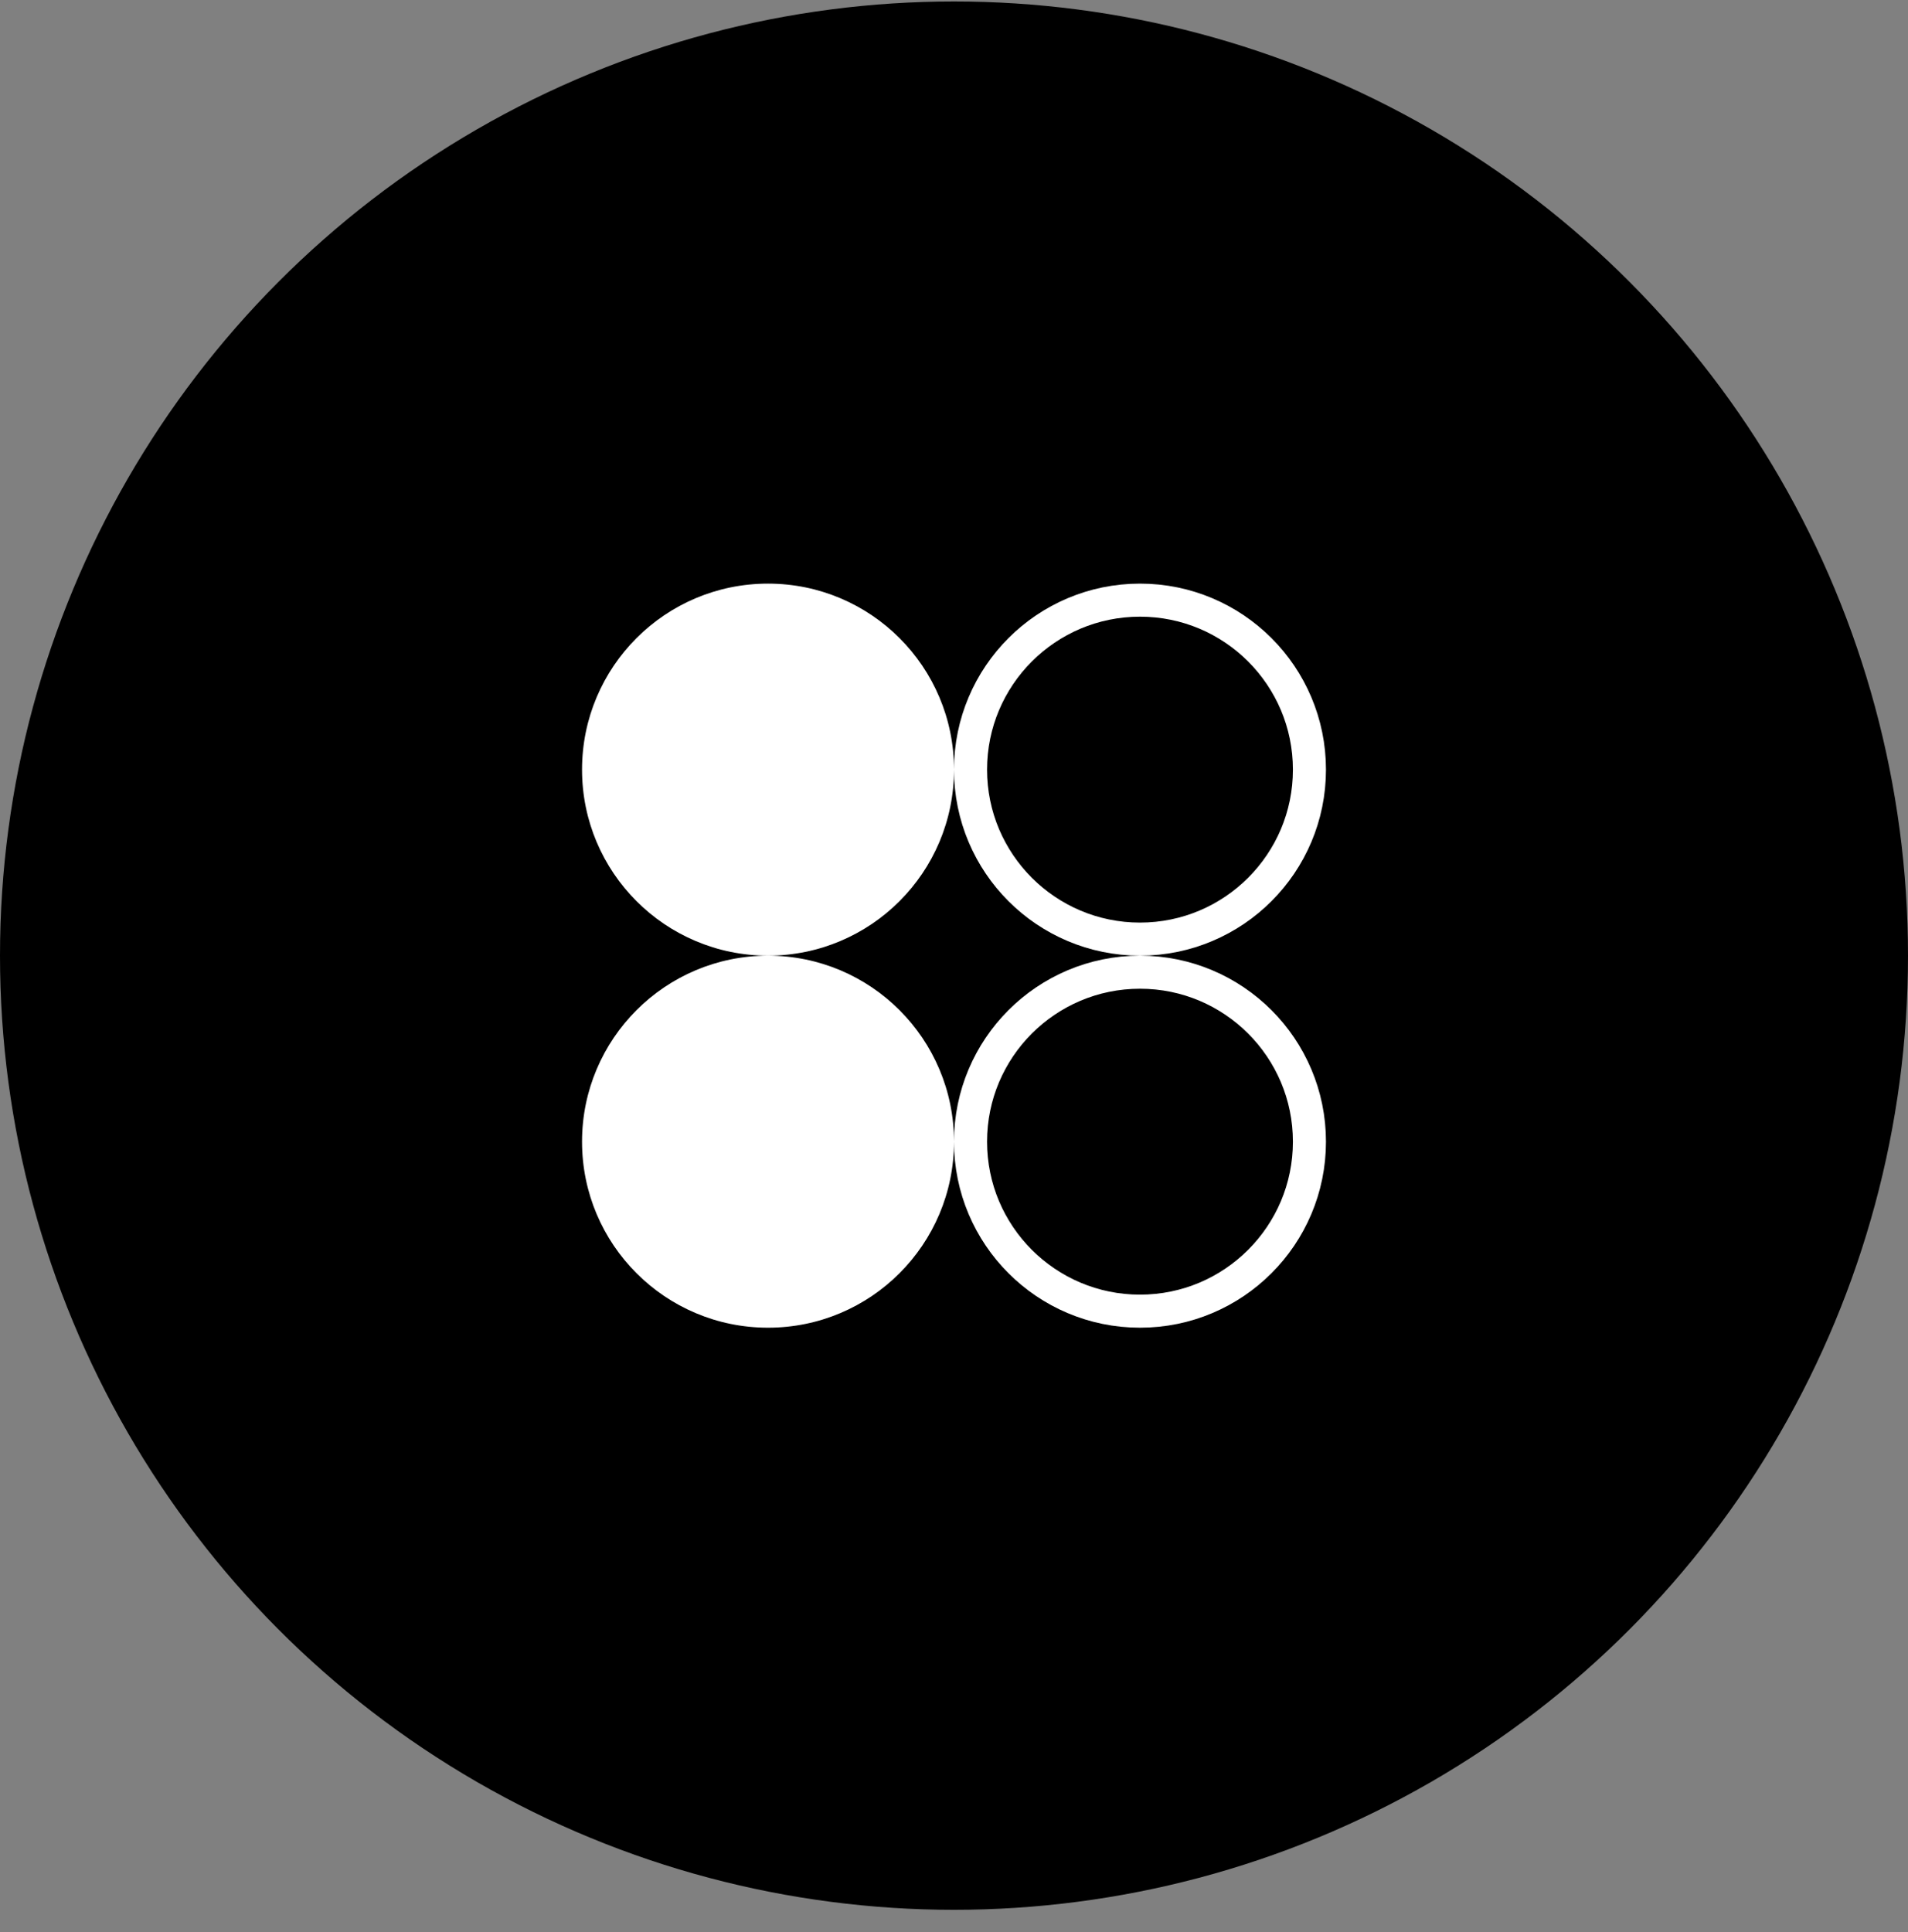
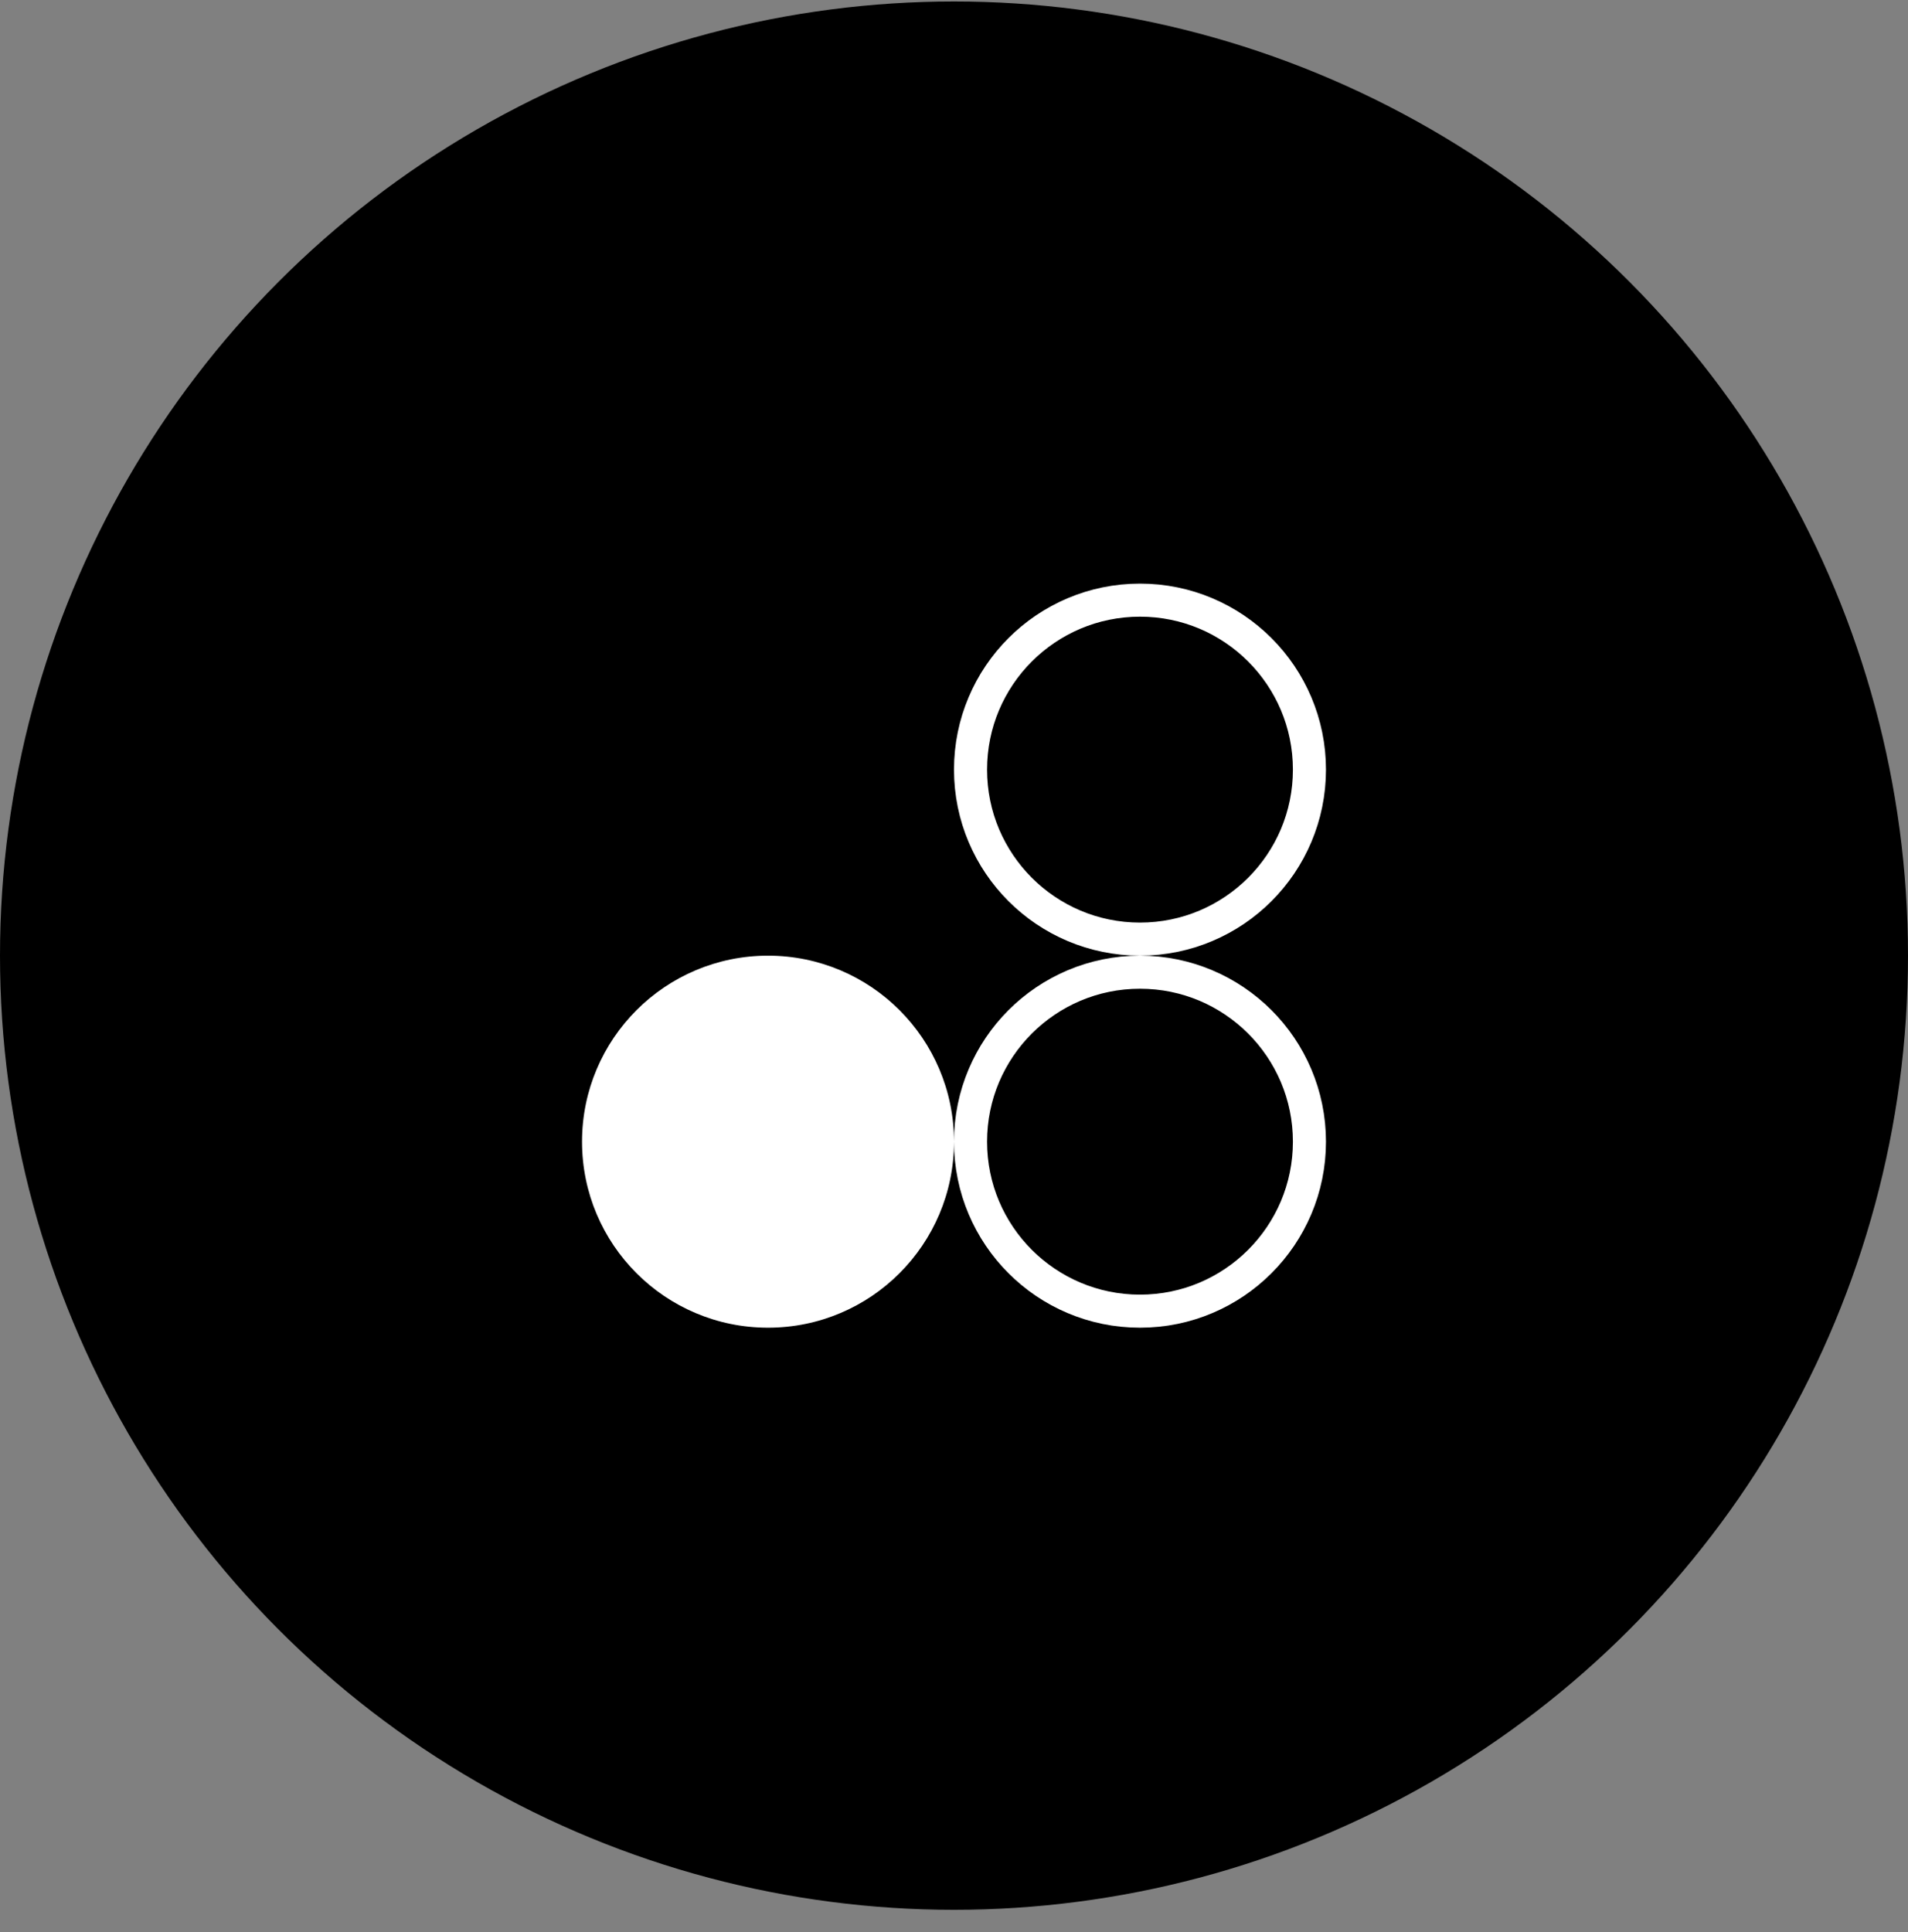
<svg xmlns="http://www.w3.org/2000/svg" width="80" height="81" viewBox="0 0 80 81" fill="none">
  <rect x="0" y="0" width="80" height="81" fill="#808080" stroke="none" />
  <circle cx="40" cy="40.062" r="40" fill="black" />
-   <circle cx="32.202" cy="32.264" r="7.798" fill="white" />
  <circle cx="47.798" cy="32.264" r="7.105" stroke="white" stroke-width="1.386" />
  <circle cx="47.798" cy="47.861" r="7.105" stroke="white" stroke-width="1.386" />
  <circle cx="32.202" cy="47.861" r="7.798" fill="white" />
</svg>